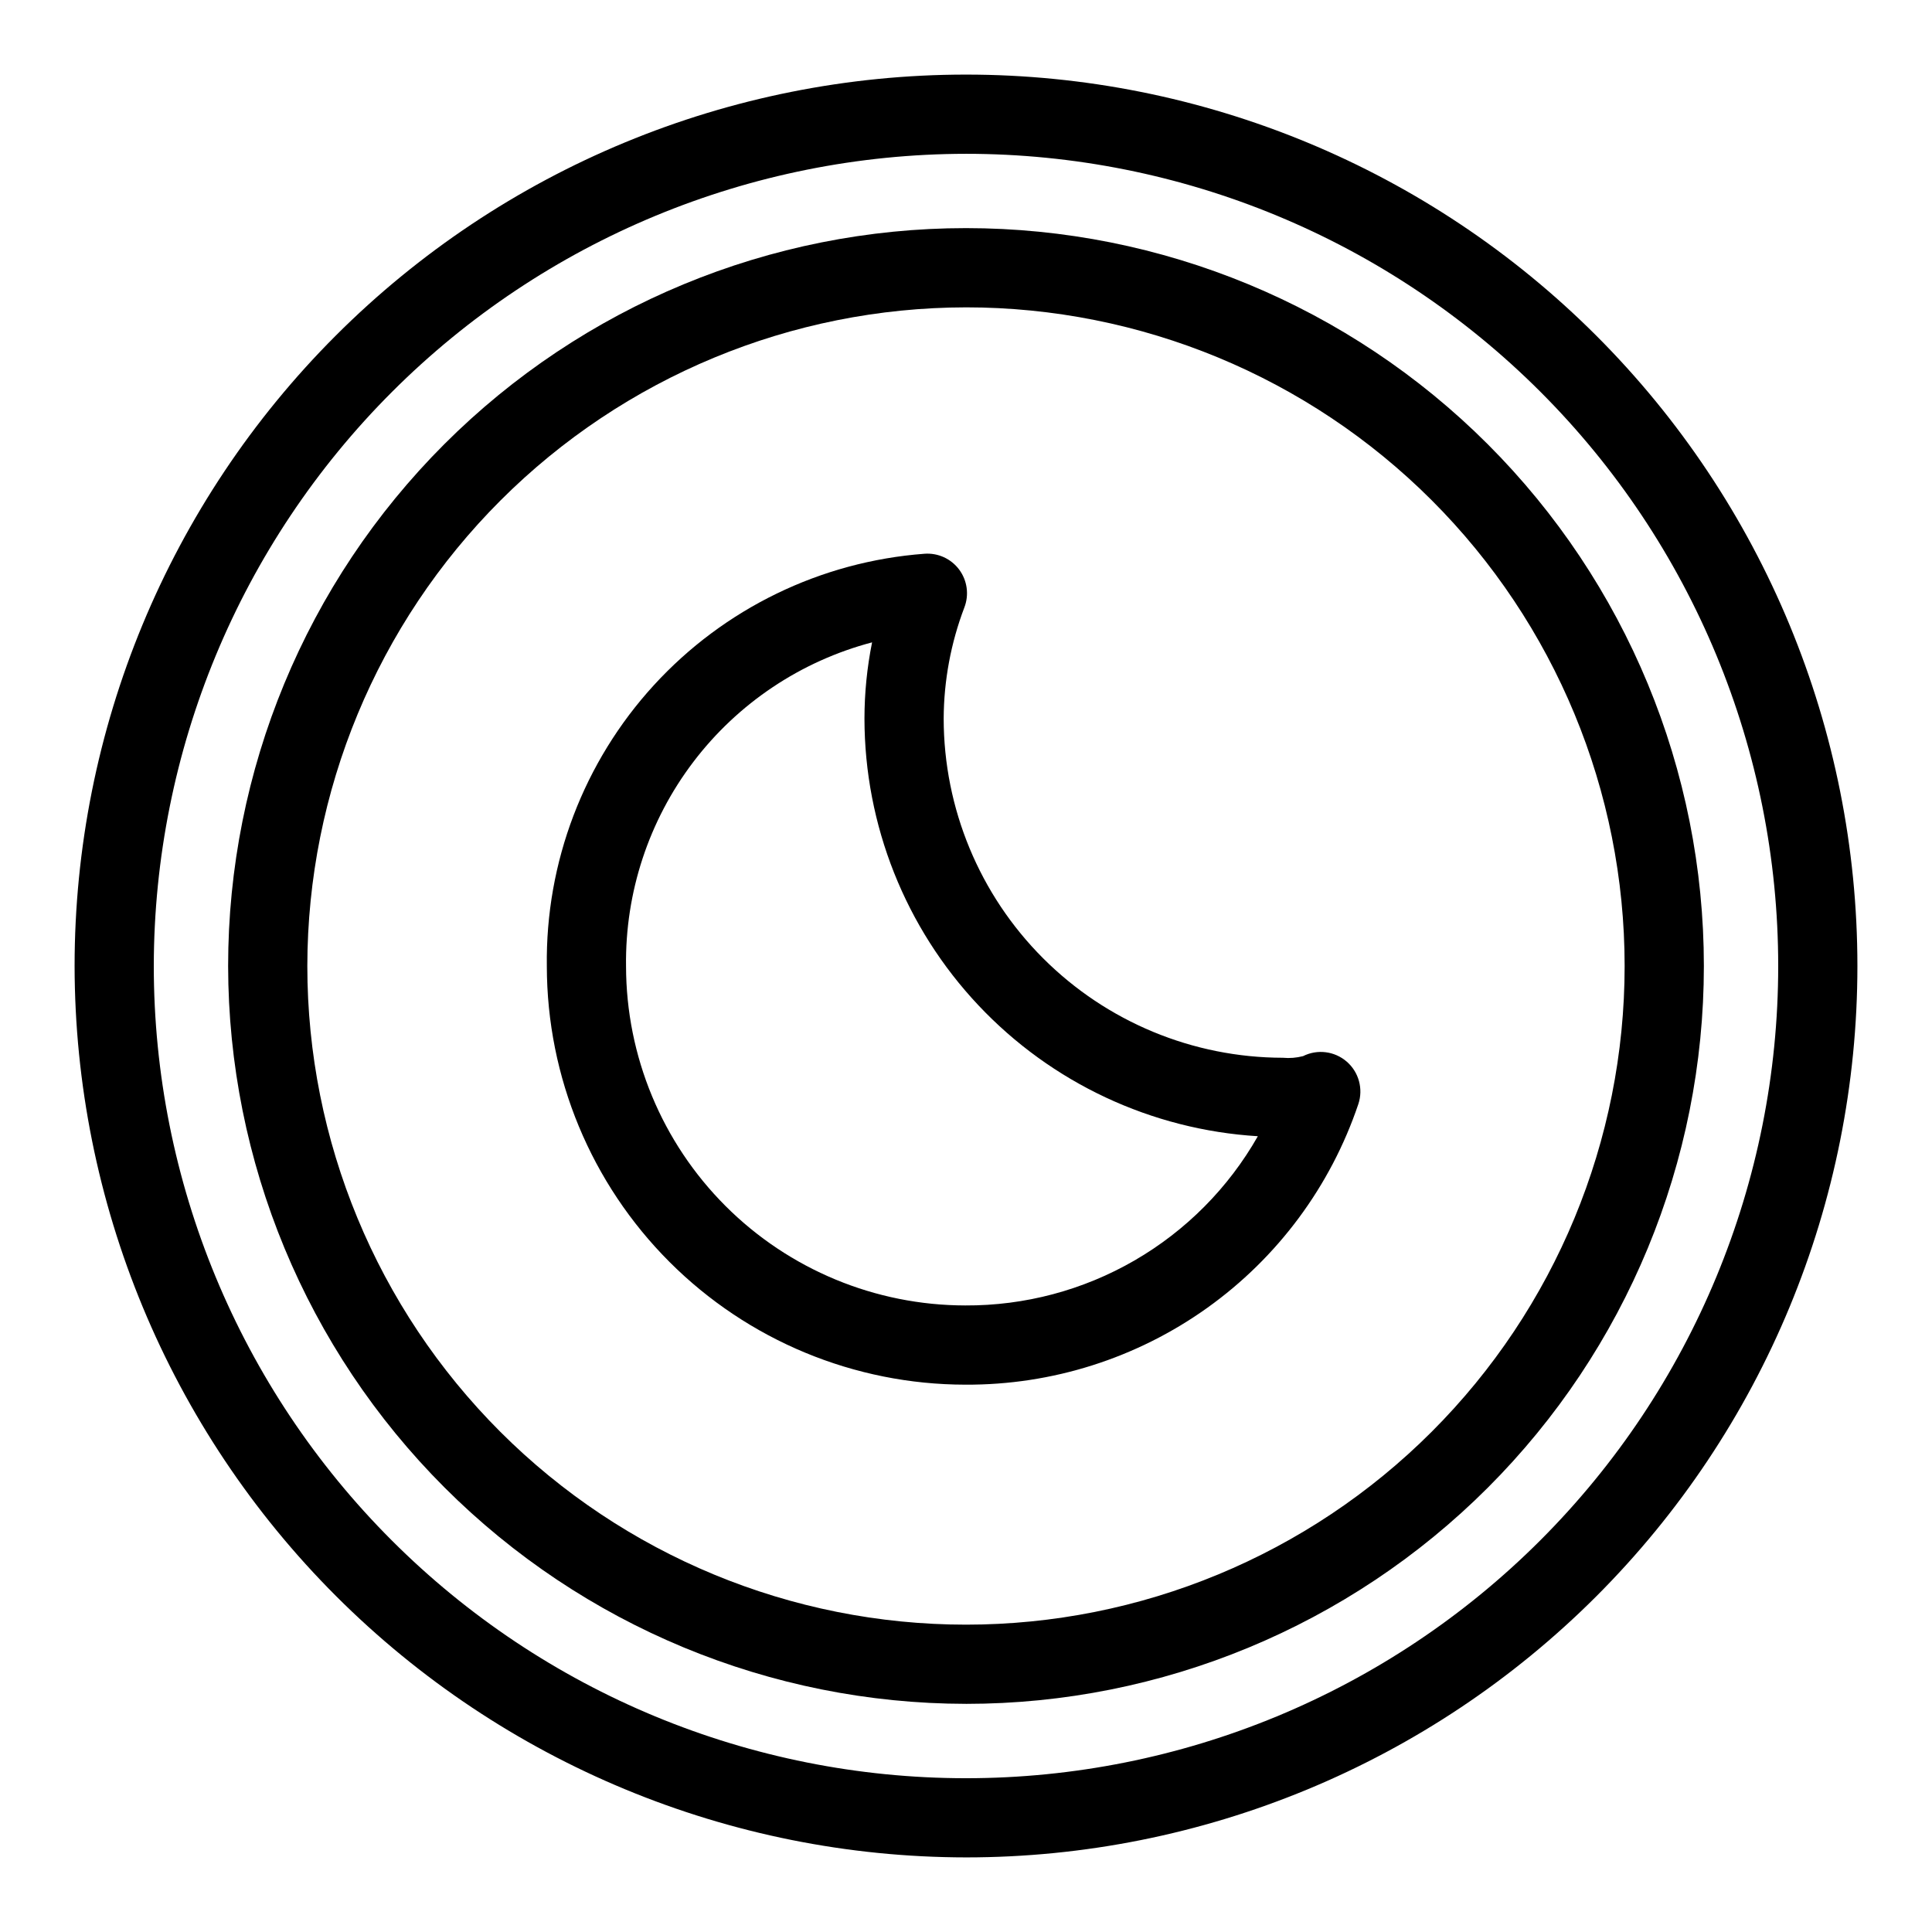
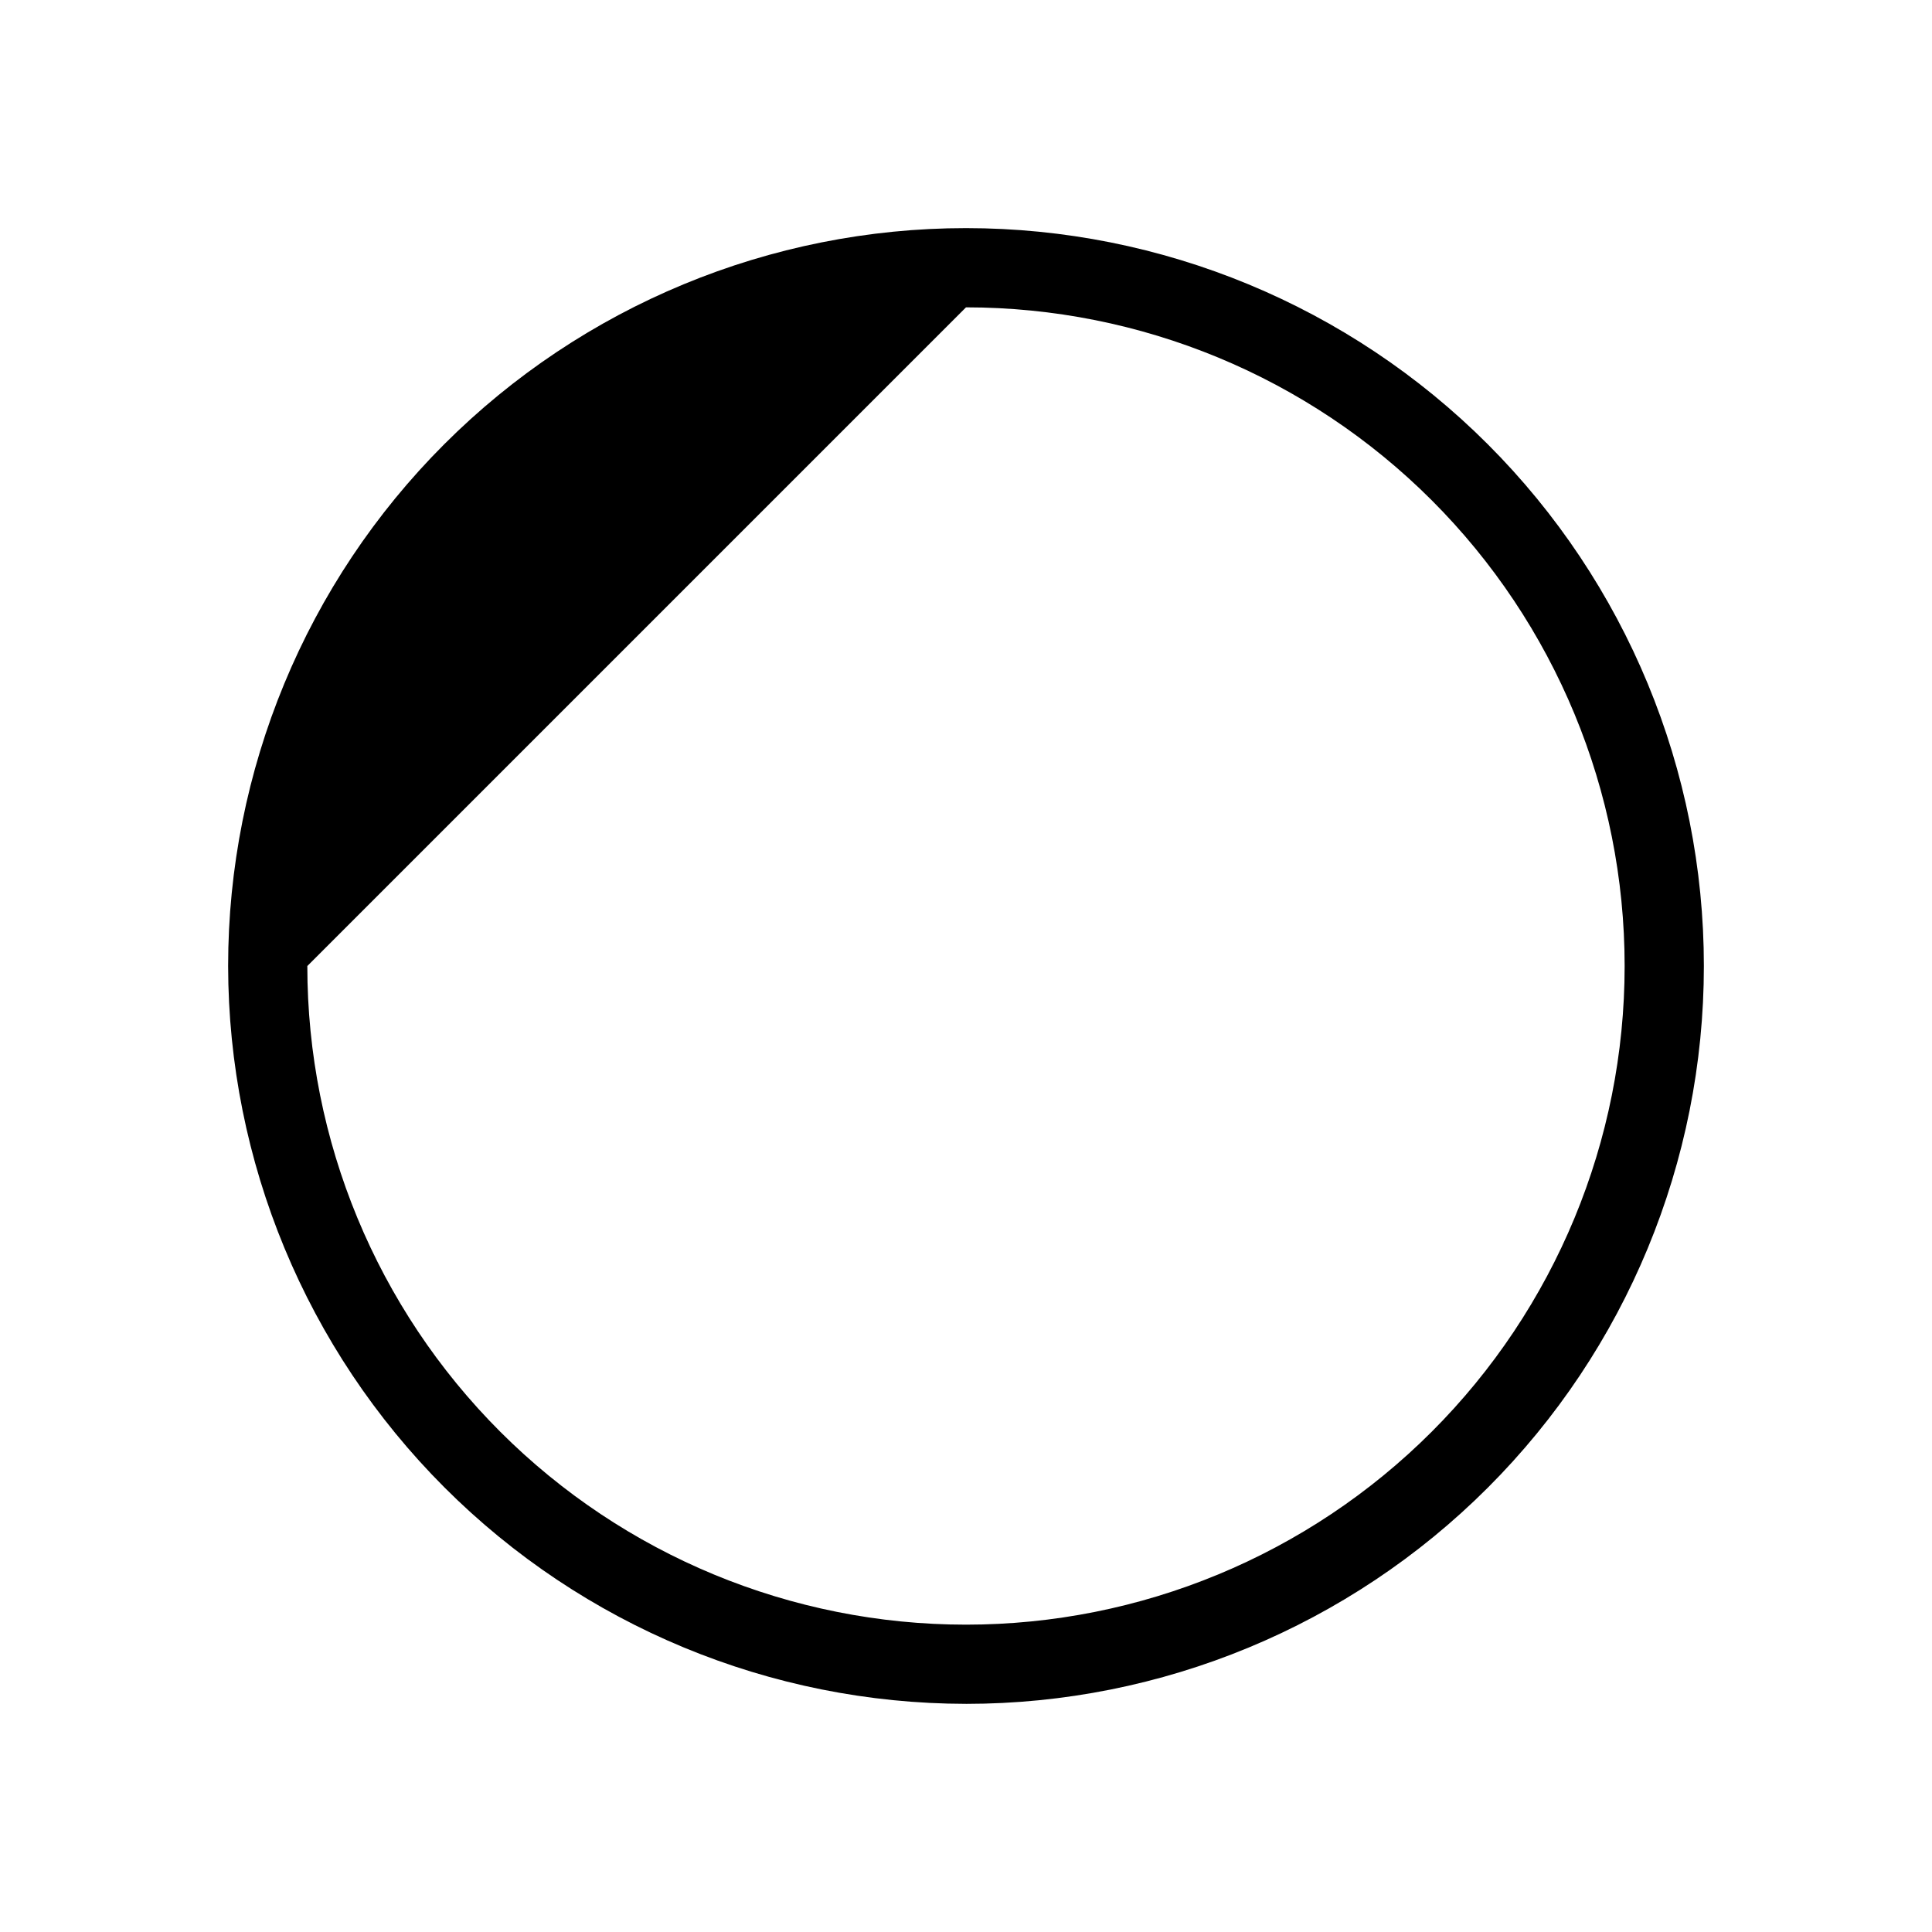
<svg xmlns="http://www.w3.org/2000/svg" fill="#000000" width="800px" height="800px" version="1.1" viewBox="144 144 512 512">
  <g>
-     <path d="m400 595.54c51.859 0 101.59-20.602 138.27-57.273s57.273-86.406 57.273-138.27c0-51.863-20.602-101.6-57.273-138.27s-86.406-57.273-138.27-57.273c-51.863 0-101.6 20.602-138.27 57.273s-57.273 86.406-57.273 138.27c0.062 51.84 20.68 101.54 57.34 138.2 36.656 36.66 86.359 57.281 138.2 57.34zm0-370.09c46.293 0 90.688 18.391 123.42 51.125s51.125 77.133 51.125 123.43-18.391 90.688-51.125 123.42-77.129 51.125-123.42 51.125-90.691-18.391-123.43-51.125-51.125-77.129-51.125-123.42c0.055-46.277 18.461-90.645 51.184-123.37 32.723-32.723 77.09-51.129 123.37-51.184z" />
-     <path d="m400 636.23c62.652 0 122.74-24.887 167.04-69.191 44.305-44.301 69.191-104.39 69.191-167.04s-24.887-122.74-69.191-167.04c-44.301-44.301-104.39-69.191-167.04-69.191s-122.74 24.891-167.04 69.191-69.191 104.39-69.191 167.04c0.07 62.629 24.984 122.68 69.27 166.96 44.289 44.285 104.33 69.199 166.96 69.27zm0-451.47c57.082 0 111.83 22.676 152.2 63.043 40.367 40.363 63.043 95.113 63.043 152.2 0 57.082-22.676 111.83-63.043 152.2-40.363 40.367-95.113 63.043-152.2 63.043-57.086 0-111.84-22.676-152.2-63.043-40.367-40.363-63.043-95.113-63.043-152.2 0.062-57.066 22.762-111.78 63.113-152.13 40.352-40.352 95.062-63.051 152.13-63.113z" />
-     <path d="m399.81 510.95c22.977 0.125 45.406-6.992 64.102-20.34 18.699-13.348 32.715-32.25 40.062-54.02 1.344-4.027 0.129-8.465-3.078-11.25-3.207-2.781-7.773-3.359-11.57-1.457-1.746 0.453-3.555 0.602-5.352 0.434-23.832-0.027-46.684-9.504-63.535-26.359-16.852-16.852-26.332-39.699-26.355-63.531 0.047-10.062 1.902-20.035 5.481-29.441 1.293-3.359 0.777-7.144-1.371-10.035-2.148-2.887-5.625-4.473-9.215-4.199-27.461 2.059-53.102 14.516-71.695 34.828s-28.738 46.953-28.367 74.488c0.035 29.398 11.73 57.586 32.52 78.371 20.789 20.789 48.977 32.48 78.375 32.512zm-24.699-196.72c-1.336 6.648-2.012 13.414-2.019 20.195 0.031 28.25 10.832 55.426 30.203 75.992 19.367 20.562 45.852 32.973 74.047 34.695-7.781 13.684-19.062 25.047-32.688 32.926-13.625 7.883-29.102 11.996-44.844 11.918-23.832-0.023-46.684-9.504-63.539-26.355-16.852-16.852-26.332-39.703-26.363-63.535-0.262-19.531 6.012-38.586 17.828-54.141 11.812-15.555 28.488-26.711 47.375-31.695z" />
+     <path d="m400 595.54c51.859 0 101.59-20.602 138.27-57.273s57.273-86.406 57.273-138.27c0-51.863-20.602-101.6-57.273-138.27s-86.406-57.273-138.27-57.273c-51.863 0-101.6 20.602-138.27 57.273s-57.273 86.406-57.273 138.27c0.062 51.84 20.68 101.54 57.34 138.2 36.656 36.66 86.359 57.281 138.2 57.34zm0-370.09c46.293 0 90.688 18.391 123.42 51.125s51.125 77.133 51.125 123.43-18.391 90.688-51.125 123.42-77.129 51.125-123.42 51.125-90.691-18.391-123.43-51.125-51.125-77.129-51.125-123.42z" />
  </g>
</svg>